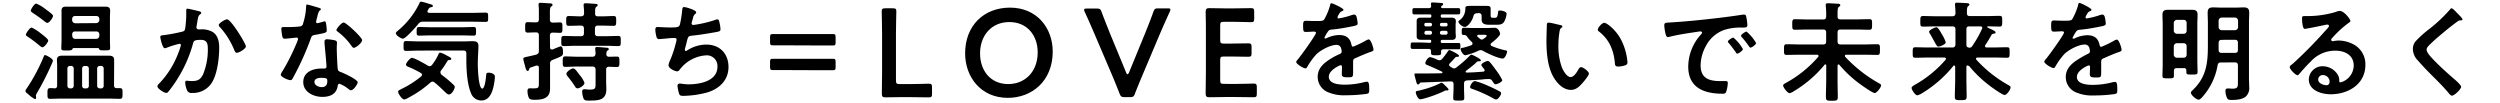
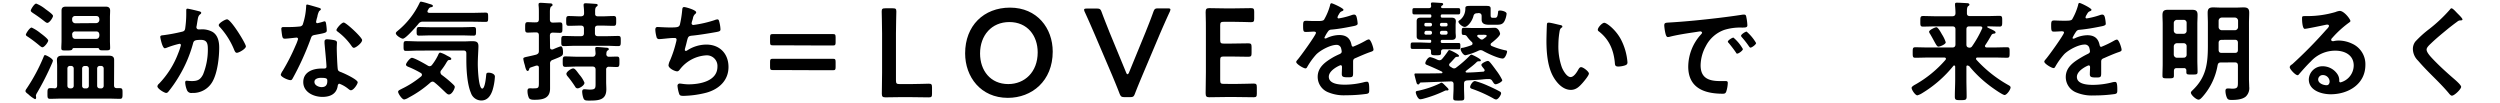
<svg xmlns="http://www.w3.org/2000/svg" width="780" height="32" viewBox="0 0 780 32">
  <title>head-copy</title>
  <path d="M16.51,18.94a4.41,4.41,0,0,1-.31.88A84.61,84.61,0,0,1,11.54,29a2.41,2.41,0,0,0-.34.81c0,.17.07.41.07.65s-.1.47-.37.47a9.56,9.56,0,0,1-2.11-1.56c-.38-.27-.85-.61-.85-1a1.78,1.78,0,0,1,.37-.74,56,56,0,0,0,5.34-10c.1-.27.17-.44.44-.44S16.51,18.26,16.51,18.94Zm-3.27-4.19c-.3,0-.64-.33-.88-.5a40.48,40.48,0,0,0-3.64-2.76c-.27-.17-.65-.37-.65-.68S9.23,8.6,9.88,8.6a13,13,0,0,1,2.82,1.8c.47.34,2.34,1.74,2.34,2.25S13.85,14.75,13.24,14.75Zm1.53-7.61c-.3,0-.68-.34-.92-.51a42.63,42.63,0,0,0-3.6-2.58C10,3.84,9.6,3.64,9.6,3.3s1.09-2.18,1.7-2.18a11.12,11.12,0,0,1,2.86,1.7c.44.34,2.38,1.63,2.38,2.14S15.45,7.14,14.77,7.14ZM35.58,26.59c0,.64.24.91.92.91.27,0,.54,0,.81,0,.95,0,.92.37.92,1.67,0,1.15,0,1.66-.78,1.66-1.23,0-2.45-.07-3.64-.07H19.23c-1.19,0-2.42.07-3.61.07-.85,0-.81-.47-.81-1.66s0-1.67.88-1.67c.31,0,1,0,1.26.07.64,0,.88-.31.88-.92V20.54c0-.62-.07-1.23-.07-1.87,0-1.09.75-1.3,1.7-1.3s1.81,0,2.69,0h9.11c.88,0,1.77,0,2.65,0s1.7.17,1.7,1.3c0,.61,0,1.18,0,1.87ZM30.51,15H23c-.27,0-.37.17-.47.41s-.51.34-1.6.34c-1.36,0-1.8.07-1.8-.72s.07-1.53.07-2.27V5.44c0-.71,0-1.43,0-2.14,0-.95.51-1.23,1.4-1.23s1.56,0,2.37,0h7.62c.78,0,1.56,0,2.35,0s1.42.24,1.42,1.23c0,.71-.06,1.43-.06,2.14v7.28c0,.74.06,1.53.06,2.27s-.44.72-1.76.72c-1.16,0-1.43,0-1.63-.34S30.79,15,30.51,15ZM23,21.38a.78.78,0,0,0-.81-.81h-.34a.77.77,0,0,0-.82.81v5.38a.79.79,0,0,0,.82.81h.34a.78.78,0,0,0,.81-.81ZM30,7.21a1,1,0,0,0,1-1V5.92c-.07-.58-.34-.92-1-.92H23.51a.89.89,0,0,0-1,.92v.34a1,1,0,0,0,1,1Zm-7.44,4a.89.89,0,0,0,1,.91H30c.62,0,.89-.34,1-.91v-.48c-.07-.58-.34-.92-1-.92H23.51a.89.89,0,0,0-1,.92Zm5.16,10.19a.78.78,0,0,0-.81-.81h-.48a.78.78,0,0,0-.81.81v5.38a.78.78,0,0,0,.81.81h.48a.78.78,0,0,0,.81-.81Zm3.81,6.19a.79.79,0,0,0,.82-.81V21.38a.77.77,0,0,0-.82-.81h-.41a.78.78,0,0,0-.81.81v5.38a.78.78,0,0,0,.81.81Z" />
  <path d="M61.93,3.47c.27.07.85.17.85.54a.51.51,0,0,1-.27.41c-.65.48-.72,1-.92,2.21-.07.41-.14.88-.24,1.46a1.59,1.59,0,0,0-.07.38.69.69,0,0,0,.75.71c.14,0,.27,0,.41,0a6.71,6.71,0,0,1,3.88.78C68,11,68.39,13,68.39,14.86c0,3.13-.54,7.71-2,10.43A6.94,6.94,0,0,1,59.92,29a1.44,1.44,0,0,1-1.56-.82,7.46,7.46,0,0,1-.58-2.41c0-.34.1-.58.44-.58s.92.1,1.6.1c1.84,0,2.69-.41,3.54-2.07a20.64,20.64,0,0,0,1.49-7.69c0-1.7-.1-3.09-2.14-3.09s-2.28.27-2.51,1.22a40.34,40.34,0,0,1-4.32,10.1,39.43,39.43,0,0,1-3.4,4.9.92.92,0,0,1-.61.34c-.58,0-2.76-1.3-2.76-2.08a1.25,1.25,0,0,1,.48-.78,27.76,27.76,0,0,0,6-9.49,18.46,18.46,0,0,0,.85-2.54.41.41,0,0,0-.44-.45,27.44,27.44,0,0,0-3.88,1.19,2.73,2.73,0,0,1-.71.21C50.61,15,50,11.7,50,11.53c0-.51.58-.51,1-.55a53.83,53.83,0,0,0,5.64-1.05c.69-.14,1-.31,1.13-1a32,32,0,0,0,.34-4.39c0-.37,0-.75,0-1.15s0-.68.38-.68S61.42,3.33,61.93,3.47Zm14.79,11c0,.75-2.14,2-2.82,2-.44,0-.61-.44-.78-.78a23.8,23.8,0,0,0-4.56-7.28.85.85,0,0,1-.31-.58c0-.61,2-1.8,2.59-1.8C72.09,6.05,76.72,13.63,76.72,14.48Z" />
  <path d="M99.57,2.45c.17.07.54.17.54.41s-.24.37-.54.61A5.71,5.71,0,0,0,99,5.27a10,10,0,0,0-.38,1.53.4.4,0,0,0,.38.44,16.85,16.85,0,0,0,1.93-.51,1.47,1.47,0,0,1,.34-.07c.41,0,.45.62.51,1a15.82,15.82,0,0,1,.17,1.81c0,.74-.41.81-3.53,1.39-1.23.2-1.19.44-1.6,1.56a87.12,87.12,0,0,1-5.54,12.11c-.21.34-.31.47-.68.47-.75,0-3-1-3-1.7a3.78,3.78,0,0,1,.61-1.22,63.35,63.35,0,0,0,4-7.85A13.63,13.63,0,0,0,93,12.17a.46.46,0,0,0-.47-.44c-.28,0-2.89.34-3.68.34-.57,0-.71-.31-.85-1.09-.06-.41-.23-1.63-.23-2s.23-.54.61-.54h1.56a31.43,31.43,0,0,0,3.5-.17,1.17,1.17,0,0,0,1-.55A20.73,20.73,0,0,0,95.52,2c0-.24,0-.58.31-.58S99,2.28,99.57,2.45Zm4.89,10.13c.38.1.68.31.68.71,0,.07-.07,1.09-.07,1.81,0,1,.17,5.88.34,6.59.11.51.55.65,1.06.85.1,0,.24.1.34.14.78.3,4.79,2.17,4.79,3,0,.54-1.26,2.48-2.11,2.48-.34,0-.64-.31-.88-.48a9.81,9.81,0,0,0-2.72-1.56c-.37,0-.51.48-.54.78-.41,2.48-2.42,3.33-4.73,3.33-2.75,0-6-1.46-6-4.62s3-4.22,5.64-4.22h.89c.4,0,.71-.17.71-.57,0-1.09-.51-6-.61-7.35,0-.17,0-.3,0-.47,0-.55.31-.75.82-.75A13.72,13.72,0,0,1,104.46,12.58Zm-6.35,13c0,1.06,1.35,1.6,2.24,1.6,1.22,0,1.77-.65,1.77-1.84,0-.68,0-1.05-1.74-1.05C99.57,24.24,98.11,24.44,98.11,25.53Zm14.85-13c0,.81-1.94,2.34-2.55,2.34-.34,0-.58-.37-.75-.61a19.24,19.24,0,0,0-4.25-4.39c-.13-.1-.44-.3-.44-.54,0-.48,1.57-2.35,2.28-2.35S113,11.66,113,12.55Z" />
  <path d="M132,6.77a1.55,1.55,0,0,0-1.46.68c-.68.81-3.94,4.62-4.86,4.62-.48,0-2.18-1-2.18-1.7,0-.34.48-.65.78-.92A25.12,25.12,0,0,0,130.92.88c.1-.2.2-.37.44-.37a17.38,17.38,0,0,1,2.41.65c.72.2,1.29.34,1.29.68s-.37.37-.57.41a1,1,0,0,0-.82.64,2.55,2.55,0,0,0-.2.34.63.63,0,0,0-.1.34c0,.34.3.41.54.44h13.7c1.29,0,2.58-.07,3.87-.07.82,0,.82.31.82,1.47s0,1.42-.82,1.42c-1.29,0-2.58-.06-3.87-.06Zm5.44,15.91a1,1,0,0,0,.37.68,35.28,35.28,0,0,1,3.51,2.92c.23.24.57.51.57.85,0,.51-.85,2.35-1.83,2.35-.41,0-.72-.34-1-.58-1.15-1.09-2.24-2.18-3.47-3.16a1.07,1.07,0,0,0-.64-.28,1.22,1.22,0,0,0-.68.31,33.82,33.82,0,0,1-6.73,4.66,4.15,4.15,0,0,1-1.43.61c-.68,0-1.9-1.84-1.9-2.41,0-.34.4-.55.81-.75.1,0,.17-.1.27-.14a29.58,29.58,0,0,0,6.12-3.91.69.69,0,0,0,.24-.51.68.68,0,0,0-.34-.54A30.61,30.61,0,0,0,127.76,21c-.41-.17-1.09-.37-1.09-.85s1.26-2.11,1.83-2.11c.79,0,4.18,1.94,5,2.45a1.15,1.15,0,0,0,.57.17,1,1,0,0,0,.72-.41,16.8,16.8,0,0,0,1.87-3c.1-.27.34-.84.68-.84a8.29,8.29,0,0,1,2,.88l.37.2c.34.17,1.09.51,1.09.85s-.27.34-.48.38c-.54,0-.54.06-1,.74a18.5,18.5,0,0,1-1.77,2.59A1.09,1.09,0,0,0,137.41,22.68Zm-6.6-6.9c-1.39,0-2.78.1-4.18.1-.75,0-.75-.38-.75-1.53s0-1.53.79-1.53c1.39,0,2.75.1,4.14.1h13.94c.82,0,1.63-.07,2.42-.07,1.26,0,2.07.1,2.07,1.57,0,1.05-.2,3.57-.2,5.6,0,1.06.2,7.62,1.39,7.62.85,0,1.16-3.47,1.22-4.15s.17-.81.82-.81,1.91.34,1.91,1.22a17.61,17.61,0,0,1-.72,4.18c-.54,1.67-1.53,3.27-3.5,3.27A3.43,3.43,0,0,1,146.93,29c-1.19-2.78-1.43-7.31-1.43-10.33,0-.68,0-1.36,0-2s-.28-.91-.92-.91Zm3.27-4.73c-1.12,0-2.25.07-3.37.07-.78,0-.75-.48-.75-1.33s0-1.36.75-1.36c1.12,0,2.25.07,3.37.07h10.3c1.12,0,2.24-.07,3.37-.07.78,0,.74.44.74,1.36s0,1.33-.74,1.33c-1.13,0-2.25-.07-3.37-.07Z" />
  <path d="M171.62,14.75c0,.38.13.69.57.69.1,0,.17,0,.27,0a24.8,24.8,0,0,1,2.49-1c.64,0,.71,1.32.71,1.8,0,1.19-.07,1.19-3.23,2.45a1.12,1.12,0,0,0-.81,1.25v5.54c0,.72,0,1.43,0,2.15,0,3.06-2.28,3.5-4.79,3.5-.62,0-1.47,0-1.81-.58a5.38,5.38,0,0,1-.44-2.18c0-.47.14-.81.68-.81a2.8,2.8,0,0,1,.48,0,9,9,0,0,0,1,0c1.43,0,1.39-.34,1.39-2.11V21.15c0-.38-.13-.68-.57-.68a.83.83,0,0,0-.27,0l-1.53.51c-.55.2-.55.27-.68.68-.07.24-.21.48-.48.48s-.51-.45-.75-1.33a5.62,5.62,0,0,0-.17-.68,11.06,11.06,0,0,1-.41-1.77c0-.4.31-.47,1.43-.71.61-.14,1.46-.31,2.62-.61.64-.28.81-.51.81-1.19v-4.8c0-.68-.27-.95-.91-.95-.89,0-1.87.07-2.55.07-.85,0-.82-.44-.82-1.63s0-1.63.82-1.63,1.66.1,2.55.06c.64,0,.91-.27.91-1V3.91c0-.75,0-1.49-.1-2.24,0-.07,0-.21,0-.31,0-.44.34-.48.68-.48.54,0,2.21.14,2.82.17.27,0,.85,0,.85.45s-.24.4-.44.54-.37.68-.37,1.63V6.05c0,.68.27,1,.91,1s1.6-.06,2.21-.06c.85,0,.78.47.78,1.63s.07,1.63-.78,1.63c-.44,0-1.63-.07-2.21-.07s-.91.27-.91.95ZM186.57,5.1h1.36c1.16,0,2.32-.1,3.51-.1.85,0,.81.44.81,1.53s0,1.53-.81,1.53c-1.19,0-2.35-.07-3.51-.07h-1.36c-.68,0-.95.27-.95.95v1.4c0,.68.27.95.95.95h2.55c1.26,0,2.49-.07,3.74-.07.85,0,.82.37.82,1.56s0,1.6-.78,1.6c-1.26,0-2.52-.1-3.78-.1h-9.45c-1.26,0-2.51.1-3.74.1-.85,0-.81-.44-.81-1.6s0-1.56.81-1.56c1.23,0,2.48.07,3.74.07h1.57c.68,0,.95-.27.95-.95V8.94c0-.68-.31-.95-.95-.95H181c-1.15,0-2.34.07-3.5.07-.85,0-.85-.41-.85-1.53s0-1.53.85-1.53c1.19,0,2.35.1,3.5.1h.28c.68-.07.95-.31.95-.95a17.48,17.48,0,0,0-.14-2.31c0-.11,0-.24,0-.34,0-.41.3-.48.64-.48.62,0,2.52.14,3.23.2.24,0,.51.07.51.38s-.2.34-.4.51c-.41.34-.41,1-.38,2.07C185.62,4.83,185.93,5.1,186.57,5.1ZM190,17.71c.71,0,1.84-.06,2.45-.06.85,0,.81.47.81,1.63s0,1.63-.81,1.63-1.63-.07-2.41-.07a.8.8,0,0,0-.92.92v3.81c0,.74.06,1.49.06,2.27,0,3.51-2.58,3.54-5.5,3.54-1.09,0-1.43-.1-1.7-.88a7,7,0,0,1-.34-1.91c0-.47.2-.75.71-.75.34,0,1,.11,1.67.11,1.87,0,1.8-.45,1.8-2.28V21.76c0-.68-.31-1-1-1h-4.69c-1.26,0-2.49.1-3.74.1-.82,0-.82-.44-.82-1.63s0-1.63.82-1.63c1.22,0,2.48.1,3.74.1h4.69c.64,0,.88-.24,1-.89,0-.4-.07-1-.1-1.39a.8.8,0,0,1,0-.31c0-.41.28-.44.58-.44.61,0,2,.14,2.69.21.3,0,.95,0,.95.47,0,.21-.14.27-.41.44s-.34.62-.34,1A.76.76,0,0,0,190,17.71Zm-9.82,9.86a.87.87,0,0,1-.72-.51,31.6,31.6,0,0,0-2.38-3.26,1.34,1.34,0,0,1-.37-.75c0-.65,1.49-1.7,2.11-1.7s1.15.92,2,2a9,9,0,0,1,1.53,2.45C182.39,26.65,180.79,27.57,180.22,27.57Z" />
  <path d="M217.21,3.84a.62.62,0,0,1-.31.51,2.25,2.25,0,0,0-.71,1.4c-.07.2-.1.4-.21.68a4.2,4.2,0,0,0-.2.85.52.52,0,0,0,.58.51,36.58,36.58,0,0,0,6.56-1.5,2.91,2.91,0,0,1,.92-.24c.44,0,.51.48.64,1a10.64,10.64,0,0,1,.31,2.11c0,.55-.37.65-1.22.82-1.84.34-5.85,1-7.76,1.15-1.12.14-1.15.38-1.56,2-.1.47-.27,1.08-.47,1.83a1.87,1.87,0,0,0-.11.61c0,.21.11.31.34.31a.7.7,0,0,0,.38-.14,11,11,0,0,1,6-1.83c4.18,0,6.9,2.85,6.9,7s-2.93,6.9-6.87,8a31.3,31.3,0,0,1-7.11,1c-1.12,0-1.29-.17-1.49-.88a10.53,10.53,0,0,1-.44-2.25.67.67,0,0,1,.71-.71c.44,0,1.46.24,2.75.24,3.54,0,9-1,9-5.51a3.32,3.32,0,0,0-3.37-3.54,11.19,11.19,0,0,0-8.23,4.25c-.24.31-.54.75-.95.75-.78,0-2.72-.95-2.72-1.9a4.87,4.87,0,0,1,.48-1.5,35.17,35.17,0,0,0,1.87-5.64,4.27,4.27,0,0,0,.17-.85.49.49,0,0,0-.55-.51l-.71,0c-.78,0-3.44.34-4.11.34a.8.8,0,0,1-.89-.68,10.18,10.18,0,0,1-.37-2.24c0-.88.54-.85.71-.85.48,0,2.48.14,3.84.14,2.42,0,2.79-.11,3.1-.82a32.73,32.73,0,0,0,.71-4.32c.07-.47,0-1.22.58-1.22C213.64,2.11,217.21,3.09,217.21,3.84Z" />
  <path d="M244.17,14.14c-1.09,0-2.65,0-3.09,0-.72,0-.82-.21-.82-1V11.63c0-.78.1-1,.82-1,.44,0,2,0,3.09,0H257c1.06,0,2.45,0,2.89,0,.72,0,.82.21.82,1v1.56c0,.78-.1,1-.82,1-.44,0-1.87,0-2.92,0Zm0,7.72c-1.09,0-2.65,0-3.09,0-.72,0-.82-.2-.82-1V19.34c0-.78.1-1,.82-1,.44,0,2,0,3.09,0H257c1.06,0,2.45,0,2.89,0,.72,0,.82.2.82,1v1.57c0,.78-.1,1-.82,1-.44,0-1.87,0-2.92,0Z" />
  <path d="M281.3,30.3c-1.79,0-4.8.07-5.08.07-.82,0-1.09-.27-1.09-1.09,0-.27.08-4.69.08-6.69V10.44c0-2.27-.12-6.57-.12-6.85,0-.82.23-1,1.13-1h2.31c.9,0,1.13.15,1.13,1,0,.28-.12,4.58-.12,6.85V25.06c0,1,.2,1.17,1.18,1.17h3.52c1.83,0,5.27-.12,5.55-.12.82,0,1,.24,1,1.14v2c0,.9-.15,1.13-1,1.13-.28,0-3.72-.07-5.55-.07Z" />
  <path d="M328.45,16.1c0,9.19-6.52,14.43-14,14.43-8.48,0-13.33-6.57-13.33-13.88,0-8.64,5.82-14.27,14-14.27C323.57,2.38,328.45,8.79,328.45,16.1Zm-22.67.59c0,5.28,3.21,9.54,8.8,9.54,5.08,0,9.18-3.71,9.18-9.89,0-5.24-3.24-9.46-8.83-9.46S305.78,11.06,305.78,16.69Z" />
  <path d="M356.45,23.45c-.7,1.69-1.52,3.6-2.34,5.75-.36.94-.55,1.1-1.57,1.1H350.9c-1,0-1.21-.16-1.6-1.1-.82-2.15-1.6-4-2.31-5.71l-5.55-13c-.9-2.08-1.76-4.07-3-6.77a1.88,1.88,0,0,1-.2-.66c0-.31.28-.39.9-.39h3c1,0,1.22.15,1.57,1.09.94,2.54,1.72,4.42,2.42,6.22l5.24,12.7c.12.32.27.47.43.47s.27-.15.43-.47L357.43,10c.74-1.88,1.52-3.76,2.42-6.3.36-.94.55-1.09,1.57-1.09h2.89c.62,0,.86.08.86.39a2.15,2.15,0,0,1-.2.66c-1.25,2.7-2.15,4.77-3,6.73Z" />
  <path d="M385.46,26.19c1.88,0,5.4-.12,5.67-.12.82,0,1,.24,1,1.14v2c0,.9-.16,1.13-1,1.13-.27,0-3.79-.07-5.67-.07h-3c-1.84,0-4.93.07-5.2.07-.87,0-1.1-.31-1.1-1.25,0-2.19.08-4.65.08-6.53V10.32c0-1.92,0-4.54-.08-6.53,0-.94.23-1.25,1.1-1.25.27,0,3.36.08,5.2.08h2.18c1.88,0,5.4-.08,5.67-.08.82,0,1,.23,1,1.13V5.78c0,.9-.16,1.14-1,1.14-.27,0-3.79-.12-5.67-.12h-2.77c-1,0-1.17.2-1.17,1.17v4.46c0,1,.19,1.17,1.17,1.17h1.95c1.84,0,5.4-.08,5.67-.08.82,0,1,.24,1,1.14v1.91c0,.9-.16,1.14-1,1.14-.27,0-3.83-.08-5.67-.08h-1.95c-1,0-1.17.2-1.17,1.17V25c0,1,.19,1.17,1.17,1.17Z" />
  <path d="M419.17,3.06c0,.2-.23.34-.4.41-.55.2-.69.37-1.13,1.15a2.31,2.31,0,0,0-.34.79.34.34,0,0,0,.38.34,24.28,24.28,0,0,0,3.94-1,2.63,2.63,0,0,1,.85-.2c.58,0,.75.54.85,1a11,11,0,0,1,.27,1.84c0,.57-1.09.71-1.8.85-2.14.44-4.28.81-6.42,1a1.21,1.21,0,0,0-1,.54,10.91,10.91,0,0,0-1.16,2,.26.26,0,0,0,.27.23,1.3,1.3,0,0,0,.61-.2,9.43,9.43,0,0,1,3.71-.88c2.18,0,3.43.91,3.87,3.06.07.3.17.57.51.57a30.57,30.57,0,0,0,4-1.93,2.61,2.61,0,0,1,.89-.34c.64,0,1.46,2.61,1.46,3.19,0,.41-.38.55-1,.75-.14.07-.31.1-.48.17-1.36.51-2.68,1.09-4,1.67-.61.23-.88.44-.88,1.12v.44c0,1.05,0,2.07,0,3.13,0,1.22-.17,1.36-1.46,1.36-1.46,0-2.07-.07-2.07-1,0-.74.06-1.49.06-2.21,0-.3-.1-.57-.44-.57-.17,0-3.67,1.49-3.67,3.6,0,2.28,3.3,2.48,4.93,2.48a24.55,24.55,0,0,0,6.32-.85,4.73,4.73,0,0,1,.68-.07c.44,0,.68.38.68,2.32,0,1,0,1.29-.78,1.46a46,46,0,0,1-6.53.44,12.63,12.63,0,0,1-5.37-.88,5.17,5.17,0,0,1-3.4-4.87c0-3.06,2.48-4.72,4.83-6.11A23.71,23.71,0,0,1,418,16.86c.34-.17.61-.37.61-.78a4.52,4.52,0,0,0-.17-.95A1.41,1.41,0,0,0,417,14c-1.9,0-5,1.64-6.35,3a22.21,22.21,0,0,0-2.86,4,.57.57,0,0,1-.48.34c-.61,0-2.89-1.36-2.89-2,0-.27.28-.54.45-.75.78-.85,5.71-7.68,5.71-8.33,0-.3-.27-.4-.75-.4s-1.33.1-2.38.1c-.75,0-.88-.17-.88-1.91,0-1.36.13-1.56,1-1.56.58,0,1.46.07,2.45.07h1c.88,0,1.8,0,2.1-.44a18.66,18.66,0,0,0,1.84-4.39c.07-.37.14-.71.48-.71S419.17,2.55,419.17,3.06Z" />
  <path d="M446.1,13.36c.31,0,.41-.13.44-.41v-.13c0-.27-.13-.41-.44-.41h-.88c-.61,0-1.26,0-1.91,0S442,12.27,442,11.36c0-.45,0-.85,0-1.3V7.85c0-.4,0-.81,0-1.25,0-.89.5-1.09,1.32-1.09.65,0,1.29,0,1.94,0h.88c.31,0,.41-.13.44-.41v-.2c0-.27-.13-.41-.44-.41h-2.24c-.89,0-1.77,0-2.65,0-.58,0-.58-.34-.58-1s0-.95.58-.95c.88,0,1.76,0,2.65,0h1.87c.51,0,.78-.2.75-.75a3.79,3.79,0,0,1-.07-.64c0-.34.27-.38.51-.38.54,0,1.94.11,2.51.14.24,0,.79,0,.79.37s-.17.31-.34.45-.17.13-.24.27a.22.22,0,0,0-.07.17c0,.3.31.37.54.37h2.21c.89,0,1.77,0,2.66,0,.57,0,.57.37.57.95s0,1-.57,1c-.89,0-1.77,0-2.66,0h-2.41a.4.4,0,0,0-.44.41v.2a.4.4,0,0,0,.44.41h1c.62,0,1.26,0,1.91,0s1.36.17,1.36,1.09c0,.4-.07.85-.07,1.25v2.21c0,.45.07.89.07,1.3,0,.88-.58,1.08-1.33,1.08s-1.29,0-1.94,0h-1a.4.4,0,0,0-.44.41V13a.4.4,0,0,0,.44.41h2.35c.95,0,1.87,0,2.78,0,.58,0,.55.37.55,1.05s0,.92-.55.92c-.91,0-1.83,0-2.78,0h-1.91c-.54,0-.78.23-.78.74v.34c0,.78-.37.78-1.53.78s-1.6,0-1.6-.78V16c0-.51-.23-.74-.78-.74h-2.24l-2.76,0c-.61,0-.57-.34-.57-1s0-1,.57-1l2.76,0Zm10.68,12.75v1.53c0,.95.07,1.9.07,2.89,0,.82-.34.85-1.7.85s-1.74,0-1.74-.78c0-1,.1-2,.1-3V26.28c0-.61-.27-.92-.91-.88-3.1.1-6.19.23-9.29.34-.23,0-.27.13-.4.3s-.21.31-.41.31c-.41,0-.51-.41-.61-.78s-.58-2.11-.58-2.32c0-.37.27-.33.54-.33H443c2.28,0,4.53,0,6.8-.07.14,0,.24-.11.24-.24a.38.38,0,0,0-.13-.24c-1-.51-3.54-1.66-4.59-2.07-.31-.14-.62-.21-.62-.62s.75-1.86,1.54-1.86a8.55,8.55,0,0,1,2,.71l.3.14a2.1,2.1,0,0,0,.58.13,1.13,1.13,0,0,0,.82-.41A25.46,25.46,0,0,0,451.75,16c.13-.2.23-.37.47-.37s3,1.29,3,1.8c0,.3-.4.3-.61.3a.92.92,0,0,0-.58.21c-.54.61-1.08,1.22-1.66,1.8a.62.62,0,0,0-.24.47.68.68,0,0,0,.37.58c.21.14.41.24.62.38a1,1,0,0,0,1.25-.11,37.58,37.58,0,0,0,4.29-3.77.55.55,0,0,1,.44-.24c.24,0,2.92,1.3,2.92,1.74s-.44.3-.57.34a.88.88,0,0,0-.79.3c-1,1-2.17,1.8-3.26,2.69a.33.33,0,0,0-.14.24.3.3,0,0,0,.31.27c1.73,0,3.43-.14,5.17-.27a.46.46,0,0,0,.47-.45c0-.17-.2-.4-.3-.54-.31-.37-.72-.85-.72-1.12,0-.51,1.57-1.23,2-1.23.31,0,.48.21.68.41.48.51,1.5,1.91,1.94,2.52A17.44,17.44,0,0,1,468.71,25c0,.58-1.6,1.29-2.07,1.29s-.72-.57-1-.95a1.16,1.16,0,0,0-1.15-.68c-.24,0-.95,0-1.77.1-1.12.14-2.85.21-5.1.34C457,25.23,456.78,25.46,456.78,26.11Zm-5.2,2.11h-.21a.57.57,0,0,0-.27,0,1.12,1.12,0,0,0-.34.11,37.69,37.69,0,0,1-6.56,2.44,5.53,5.53,0,0,1-1.06.21c-.81,0-1.42-1.77-1.42-2.18s.37-.41.88-.51A30.94,30.94,0,0,0,449.3,26c.1-.06.24-.2.41-.2.34,0,.78.48,1.22.92l.44.44c.17.17.58.54.58.78A.34.34,0,0,1,451.58,28.22ZM444.81,7.14a.44.44,0,0,0-.41.44v.21a.45.45,0,0,0,.41.44h1.53a.51.51,0,0,0,.44-.44V7.58a.49.49,0,0,0-.44-.44Zm-.41,3.13a.5.5,0,0,0,.55.54h1.29a.53.53,0,0,0,.54-.54v-.1a.54.54,0,0,0-.54-.55H445a.51.51,0,0,0-.55.55Zm7.24-2.69a.44.44,0,0,0-.4-.44h-1.53a.51.51,0,0,0-.45.44v.21a.53.53,0,0,0,.45.44h1.53a.45.45,0,0,0,.4-.44Zm-.51,3.23a.49.49,0,0,0,.51-.54v-.1a.49.49,0,0,0-.51-.55h-1.32a.55.55,0,0,0-.55.55v.1a.54.54,0,0,0,.55.54Zm9.69-6.66a1,1,0,0,0-1.08.78c-.45,1.8-1.91,3.47-2.72,3.47s-2-1.12-2-1.67c0-.2.34-.41.51-.51a4.32,4.32,0,0,0,1.59-2.72,5.13,5.13,0,0,0,.07-.71c0-.68,0-.95,1.39-.95l1.47,0h2.41c.44,0,.92,0,1.39,0s1.23,0,1.23.78c0,.34,0,.68,0,1v.88c0,.75,0,1.06.75,1.06h.58c.71,0,.85-.45,1-1.84,0-.37.2-.44.65-.44s2,.3,2,1a6.54,6.54,0,0,1-.58,2.14c-.58,1.26-1.46,1.3-2.69,1.3h-2.1c-1.13,0-2.42-.14-2.42-1.6,0-.34,0-.72,0-1.09,0-.65-.31-.95-1-.95Zm-1.39,9.45a.66.66,0,0,0-.2-.48,10.18,10.18,0,0,1-1.53-1.73,1,1,0,0,0-.85-.48h-.14c-.65,0-.65-.3-.65-1.08s0-1.16.68-1.16c1,0,1.94.07,2.89.07h4.12c.88,0,1.73-.07,2.62-.07,1.22,0,1.66,1.63,1.66,1.87,0,.75-2.11,2.41-2.72,2.89a.58.58,0,0,0-.24.44.52.52,0,0,0,.34.48,23.53,23.53,0,0,0,4.29,1.36c.23,0,.51.1.51.41s-.55,2.14-1.36,2.14c-1.36,0-4.83-1.64-6.06-2.35a1.81,1.81,0,0,0-.81-.27,1.71,1.71,0,0,0-.68.17,19.47,19.47,0,0,1-4.08,1.43c-.71,0-1.5-1.4-1.5-1.87s.51-.44.79-.48a18.74,18.74,0,0,0,2.54-.78A.55.55,0,0,0,459.43,13.6Zm4.89,13.19c.89.37,2.89,1.33,3.68,1.8a.57.57,0,0,1,.34.55c0,.47-.89,1.9-1.57,1.9a2,2,0,0,1-.85-.34,41.44,41.44,0,0,0-6.39-2.89c-.41-.14-.85-.24-.85-.68s.75-1.84,1.53-1.84A24.85,24.85,0,0,1,464.32,26.79Zm-.47-15.6c0-.38-.58-.34-1.36-.34h-1.12s-.48,0-.48.37a.34.34,0,0,0,.14.27,8.14,8.14,0,0,0,.78.65.77.77,0,0,0,.95.07C463,12,463.85,11.49,463.85,11.19Z" />
  <path d="M486.7,7.79c.27.06.75.13.75.47s-.14.27-.34.44c-.48.38-.51,1.06-.61,1.64a25.33,25.33,0,0,0-.28,3.6,19.47,19.47,0,0,0,1.09,7.1c.41,1,1.53,3,2.72,3,1,0,1.94-1.49,2.35-2.24.2-.34.47-.85.91-.85.72,0,2.45,1.39,2.45,2s-1.53,2.41-2,2.95c-1,1.12-2,2.14-3.64,2.14-2.52,0-4.49-2.27-5.61-4.35-1.7-3.19-2-7.48-2-11.08,0-.54.1-4.86.17-5.17a.42.42,0,0,1,.47-.37C483.61,7,486.12,7.68,486.7,7.79Zm13.84-.68c.74,0,3.6,2.14,5.23,5.27a18.57,18.57,0,0,1,2,7.07c0,.64-.34.81-.92,1a7.19,7.19,0,0,1-1.9.31c-1.09,0-1.06-.48-1.13-1.29-.4-4-1.8-7.21-5-9.69a.56.56,0,0,1-.3-.51C498.5,8.6,499.86,7.11,500.54,7.11Z" />
  <path d="M521.21,7c5-.3,9.93-.81,14.86-1.39,2.58-.31,5.16-.65,7.71-1.05a1.68,1.68,0,0,1,.44,0c.51,0,.58.44.65.85a15.15,15.15,0,0,1,.31,2.48c0,.75-.72.68-1.53.72a16.78,16.78,0,0,0-5.65.71,10.36,10.36,0,0,0-5.78,5.07,12.79,12.79,0,0,0-1.63,6c0,3.94,2.52,4.9,6,4.9.57,0,1.32,0,1.7,0s.78,0,.78.58a9.69,9.69,0,0,1-.51,2.79c-.24.51-.51.58-1.09.58-5.78,0-10.74-1.84-10.74-8.47a15.06,15.06,0,0,1,3.74-9.76c.37-.4.58-.64.58-.81s-.28-.41-.52-.41-1.8.27-2.14.31c-2.27.34-5.34.81-7.51,1.39a3,3,0,0,1-.51.07c-.48,0-.65-.75-.75-1.12a15.94,15.94,0,0,1-.37-2.45C519.24,7,519.71,7.11,521.21,7Zm22.57,8.3c0,.51-1.36,1.43-1.73,1.43s-.34-.24-.48-.41c-.68-1-1.42-1.94-2.17-2.86-.11-.1-.31-.3-.31-.47,0-.41,1.36-1.26,1.74-1.26A13.18,13.18,0,0,1,543.78,15.3Zm4.12-1.87c0,.48-1.33,1.43-1.74,1.43-.24,0-.37-.28-.51-.44a28,28,0,0,0-2.21-2.83.79.79,0,0,1-.23-.44c0-.41,1.32-1.29,1.73-1.29A13.79,13.79,0,0,1,547.9,13.43Z" />
-   <path d="M569.79,20.43c0-.17-.06-.34-.3-.34a.27.27,0,0,0-.24.14,36.55,36.55,0,0,1-9.52,8.19,3.86,3.86,0,0,1-1.39.65c-.61,0-2-1.8-2-2.38,0-.38.47-.61.78-.78a36.23,36.23,0,0,0,10.13-8.13.49.49,0,0,0,.14-.3c0-.31-.24-.38-.48-.41h-5.27c-1.43,0-2.82.06-4.22.06-.85,0-.81-.44-.81-1.66s0-1.67.81-1.67c1.4,0,2.79.07,4.22.07h7.17c.68,0,.95-.27.95-.95V10.13c0-.64-.27-.92-.95-.92H564c-1.33,0-2.66.07-4,.07-.82,0-.82-.41-.82-1.66S559.22,6,560,6c1.32,0,2.65.07,4,.07h4.82c.68,0,.95-.27.95-1V4.18c0-.78-.06-1.6-.13-2.34,0-.11,0-.24,0-.34,0-.45.31-.48.65-.48.65,0,2.28.1,3,.14.27,0,.88,0,.88.47,0,.24-.17.31-.44.51s-.41.68-.41,1.84V5.17c0,.64.31.88.95.88h5c1.32,0,2.65-.07,4-.07.85,0,.82.45.82,1.64s0,1.66-.82,1.66c-1.32,0-2.65-.07-4-.07h-5c-.68,0-.95.28-.95.92v2.79c0,.68.27.95.95.95h7.24c1.43,0,2.83-.07,4.22-.07.85,0,.81.45.81,1.67s0,1.66-.81,1.66c-1.39,0-2.79-.06-4.22-.06h-5.44c-.23,0-.47.1-.47.37a.54.54,0,0,0,.13.31A43,43,0,0,0,586,25.84c.44.24.91.47.91.78,0,.61-1.35,2.41-2,2.41s-3.91-2.31-4.55-2.78a36.56,36.56,0,0,1-6.46-6,.42.42,0,0,0-.27-.14c-.24,0-.31.21-.31.38V25c0,1.77.07,3.54.07,5.27,0,1.12-.38,1.16-1.84,1.16s-1.87,0-1.87-1.19c0-1.74.1-3.47.1-5.24Z" />
  <path d="M613.79,20.43c-.1,0-.27.11-.27.38v4c0,1.77.07,3.54.07,5.31,0,1.08-.38,1.12-1.84,1.12s-1.84,0-1.84-1.12c0-1.77.11-3.54.11-5.31v-4c0-.17-.11-.38-.31-.38s-.17.07-.27.14A37.17,37.17,0,0,1,599.82,29a5.84,5.84,0,0,1-1.6.75c-.65,0-1.8-1.7-1.8-2.34,0-.41.88-.89,1.26-1.09A35.73,35.73,0,0,0,607,18.67a.58.58,0,0,0,.13-.34c0-.28-.27-.38-.51-.38h-4.83c-1.42,0-2.82.07-4.21.07-.82,0-.82-.37-.82-1.63s0-1.64.82-1.64c1.39,0,2.79.07,4.21.07h7.31c.65,0,1-.27,1-1V9.18c0-.68-.31-.95-1-.95H603.9c-1.29,0-2.62.07-3.95.07-.85,0-.81-.45-.81-1.67S599.14,5,600,5c1.33,0,2.66.07,3.95.07h5.16c.65,0,1-.27,1-1s-.07-1.63-.14-2.41c0-.14,0-.24,0-.38,0-.41.3-.44.64-.44.65,0,2.21.1,3,.14.31,0,.85.06.85.47,0,.21-.17.31-.41.48s-.37.71-.37,1.43v.78c0,.64.3.88,1,.88h5.2c1.29,0,2.62-.07,4-.07.84,0,.81.45.81,1.67s0,1.67-.81,1.67c-1.23,0-2.42-.07-3.64-.07-.1,0-.24.07-.24.2s.47.34.61.41c1.46.65,2,.95,2,1.29s-.34.34-.51.38a.88.88,0,0,0-.75.4c-.75,1.3-1.15,2-1.93,3.17a.46.46,0,0,0-.11.3c0,.31.24.41.51.44h2.18c1.39,0,2.79-.07,4.21-.07.82,0,.79.41.79,1.64s0,1.63-.79,1.63c-1.42,0-2.82-.07-4.21-.07h-5c-.24,0-.48.1-.48.38a.51.51,0,0,0,.1.3,39.45,39.45,0,0,0,9.93,7.89c.48.27.75.44.75.78,0,.68-1.19,2.35-1.87,2.35s-4.15-2.49-4.86-3.06a36.93,36.93,0,0,1-6.22-6C614,20.5,613.93,20.43,613.79,20.43Zm-9-5.88c-.4,0-.68-.51-1.35-1.73-.31-.58-.72-1.33-1.26-2.25a1.65,1.65,0,0,1-.31-.64c0-.58,1.9-1.43,2.28-1.43.54,0,1.46,1.73,1.73,2.21a10.4,10.4,0,0,1,1.19,2.48C607.09,13.84,605.26,14.55,604.81,14.55ZM618.48,8.7c0-.34-.27-.44-.58-.47h-3.46c-.65,0-.92.27-.92.95v4.69c0,.65.24.92.88,1a.94.94,0,0,0,.92-.47A33.34,33.34,0,0,0,618.38,9,.46.46,0,0,0,618.48,8.7Z" />
  <path d="M652.55,3.06c0,.2-.24.34-.41.41-.54.2-.68.37-1.12,1.15a2.31,2.31,0,0,0-.34.79.33.33,0,0,0,.37.34,24.65,24.65,0,0,0,4-1,2.63,2.63,0,0,1,.85-.2c.58,0,.75.54.85,1A11,11,0,0,1,657,7.45c0,.57-1.09.71-1.8.85-2.14.44-4.29.81-6.43,1a1.22,1.22,0,0,0-1,.54,11.44,11.44,0,0,0-1.15,2,.26.26,0,0,0,.27.23,1.34,1.34,0,0,0,.61-.2,9.43,9.43,0,0,1,3.71-.88c2.17,0,3.43.91,3.87,3.06.07.3.17.57.51.57a31.21,31.21,0,0,0,4-1.93,2.64,2.64,0,0,1,.88-.34c.65,0,1.47,2.61,1.47,3.19,0,.41-.38.55-1,.75-.14.07-.31.1-.48.17-1.36.51-2.69,1.09-4,1.67-.61.23-.89.44-.89,1.12v.44c0,1.05,0,2.07,0,3.13,0,1.22-.17,1.36-1.46,1.36-1.47,0-2.08-.07-2.08-1,0-.74.07-1.49.07-2.21,0-.3-.1-.57-.44-.57-.17,0-3.67,1.49-3.67,3.6,0,2.28,3.29,2.48,4.93,2.48a24.61,24.61,0,0,0,6.32-.85,4.59,4.59,0,0,1,.68-.07c.44,0,.68.38.68,2.32,0,1,0,1.29-.78,1.46a46.09,46.09,0,0,1-6.53.44,12.61,12.61,0,0,1-5.37-.88,5.17,5.17,0,0,1-3.4-4.87c0-3.06,2.48-4.72,4.83-6.11.68-.41,1.39-.79,2.1-1.13.34-.17.62-.37.62-.78a5.27,5.27,0,0,0-.17-.95,1.42,1.42,0,0,0-1.5-1.16c-1.9,0-5,1.64-6.36,3a22.67,22.67,0,0,0-2.85,4,.57.57,0,0,1-.48.34c-.61,0-2.89-1.36-2.89-2,0-.27.27-.54.44-.75.79-.85,5.71-7.68,5.71-8.33,0-.3-.27-.4-.74-.4s-1.33.1-2.38.1c-.75,0-.89-.17-.89-1.91,0-1.36.14-1.56,1-1.56.58,0,1.46.07,2.45.07h1c.89,0,1.8,0,2.11-.44a18.66,18.66,0,0,0,1.84-4.39c.06-.37.13-.71.47-.71S652.55,2.55,652.55,3.06Z" />
  <path d="M679.17,21.25c-.64,0-.88.24-.91.92,0,.47,0,.95,0,1.42,0,.85-.34.85-1.8.85s-1.77,0-1.77-.81c0-1.23.07-2.45.07-3.67V7.48c0-.92-.07-1.84-.07-2.75,0-1.23.41-1.67,1.63-1.67l2.35,0h2.95c.79,0,1.57,0,2.35,0,1.19,0,1.67.37,1.67,1.6,0,1-.07,1.9-.07,2.82V18.77c0,1.22.07,2.44.07,3.67,0,.85-.41.81-1.74.81s-1.76.07-1.76-.74c0-.17,0-.34,0-.51a.69.69,0,0,0-.78-.75Zm3.06-14.11a.9.9,0,0,0-.92-.95h-2.14a1,1,0,0,0-.95.95V9.59a1,1,0,0,0,.95.95h2.14a.9.9,0,0,0,.92-.95ZM681.31,18a.9.9,0,0,0,.92-.95V14.48a.91.91,0,0,0-.92-1h-2.14a1,1,0,0,0-.95,1v2.59a1,1,0,0,0,.95.95Zm11.63,1.49c-.64,0-.92.24-1.05.89a19.86,19.86,0,0,1-4.86,10c-.31.3-.65.71-1.09.71-.72,0-2.38-1.46-2.38-2.17,0-.31.31-.55.65-.89,4.14-4,4.65-8.26,4.65-13.8V7.17c0-1-.07-2.1-.07-3.19,0-1.26.48-1.67,1.7-1.67.92,0,1.84.07,2.72.07h4.12c.88,0,1.8-.07,2.68-.07,1.23,0,1.74.38,1.74,1.63,0,1.09-.07,2.18-.07,3.23V24.55c0,.85.07,1.7.07,2.51a3.61,3.61,0,0,1-1.06,3.06c-1.12.95-3,1.06-4.45,1.06-1,0-1.29-.17-1.6-1.09a5.79,5.79,0,0,1-.3-1.7c0-.48.17-.78.68-.78h.44c.34,0,.71.06,1,.06,1.74,0,1.77-.54,1.77-2.1v-5.1c0-.68-.27-1-.95-1Zm4.39-10.06a1,1,0,0,0,.95-.95v-2a1,1,0,0,0-.95-1h-4.12a1,1,0,0,0-1,1v2a1,1,0,0,0,1,.95Zm-4.12,3c-.68,0-1,.31-1,.95V15.5c0,.68.27,1,.92,1h4.15c.68,0,.95-.28.95-.92V13.36c0-.64-.27-.95-.95-.95Z" />
  <path d="M733.33,6.56c0,.24-.37.44-.74.72a32.22,32.22,0,0,0-4.93,4.55,1,1,0,0,0-.34.58c0,.27.27.44.57.44a1.76,1.76,0,0,0,.45-.07,6.54,6.54,0,0,1,1.39-.13,10,10,0,0,1,4.18,1A7,7,0,0,1,738,20.26c0,6-5.34,9.15-10.81,9.15-2.83,0-6.84-1.16-6.84-4.63a4.27,4.27,0,0,1,4.35-4.11,5.57,5.57,0,0,1,4.53,2.41,3.41,3.41,0,0,1,.61,2.18c0,.24.13.44.41.44a5.52,5.52,0,0,0,4.11-5.23c0-3.3-2.79-4.66-5.75-4.66A10.31,10.31,0,0,0,721,19.14c-1.33,1.29-2.55,2.69-3.77,4.08a.48.48,0,0,1-.38.24c-.71,0-2.45-1.91-2.45-2.45s.51-.78.82-1A138.23,138.23,0,0,0,725.75,9.32c.28-.28.89-.89.89-1.23s-.31-.41-.58-.41-.61.11-.82.14C724.43,8,719.63,9,719.09,9c-.75,0-.85-2.55-.85-3.13,0-.78,0-.85,1-.85h.82a31.16,31.16,0,0,0,8.6-1.26A4.83,4.83,0,0,1,730,3.4C731.36,3.4,733.33,6,733.33,6.56Zm-8.6,16.86a1.41,1.41,0,0,0-1.46,1.36c0,1.23,1.63,1.81,2.65,1.81.65,0,.92-.62.92-1.16A2.09,2.09,0,0,0,724.73,23.42Z" />
  <path d="M768.29,6.05c0,.34-.48.31-.72.31a1.52,1.52,0,0,0-.92.41C765.8,7.38,765,8,764.1,8.7c-1.9,1.57-3.84,3.13-5.61,4.83-.64.61-1.39,1.29-1.39,1.94,0,.85,1.12,2.07,1.7,2.69,1.94,2.07,4.05,4,6.15,5.84.58.51,2.93,2.42,2.93,3.1s-2.08,2.75-2.89,2.75c-.38,0-.85-.61-1.06-.88-1.29-1.53-2.72-3-4.11-4.39-1.84-1.84-3.7-3.67-5.37-5.64a5.19,5.19,0,0,1-1.63-3.61,3.78,3.78,0,0,1,.75-2.34A33,33,0,0,1,758,9a46.53,46.53,0,0,0,6.36-6c.13-.17.3-.41.51-.41.44,0,1.43,1.16,1.8,1.53S768.29,5.68,768.29,6.05Z" />
</svg>